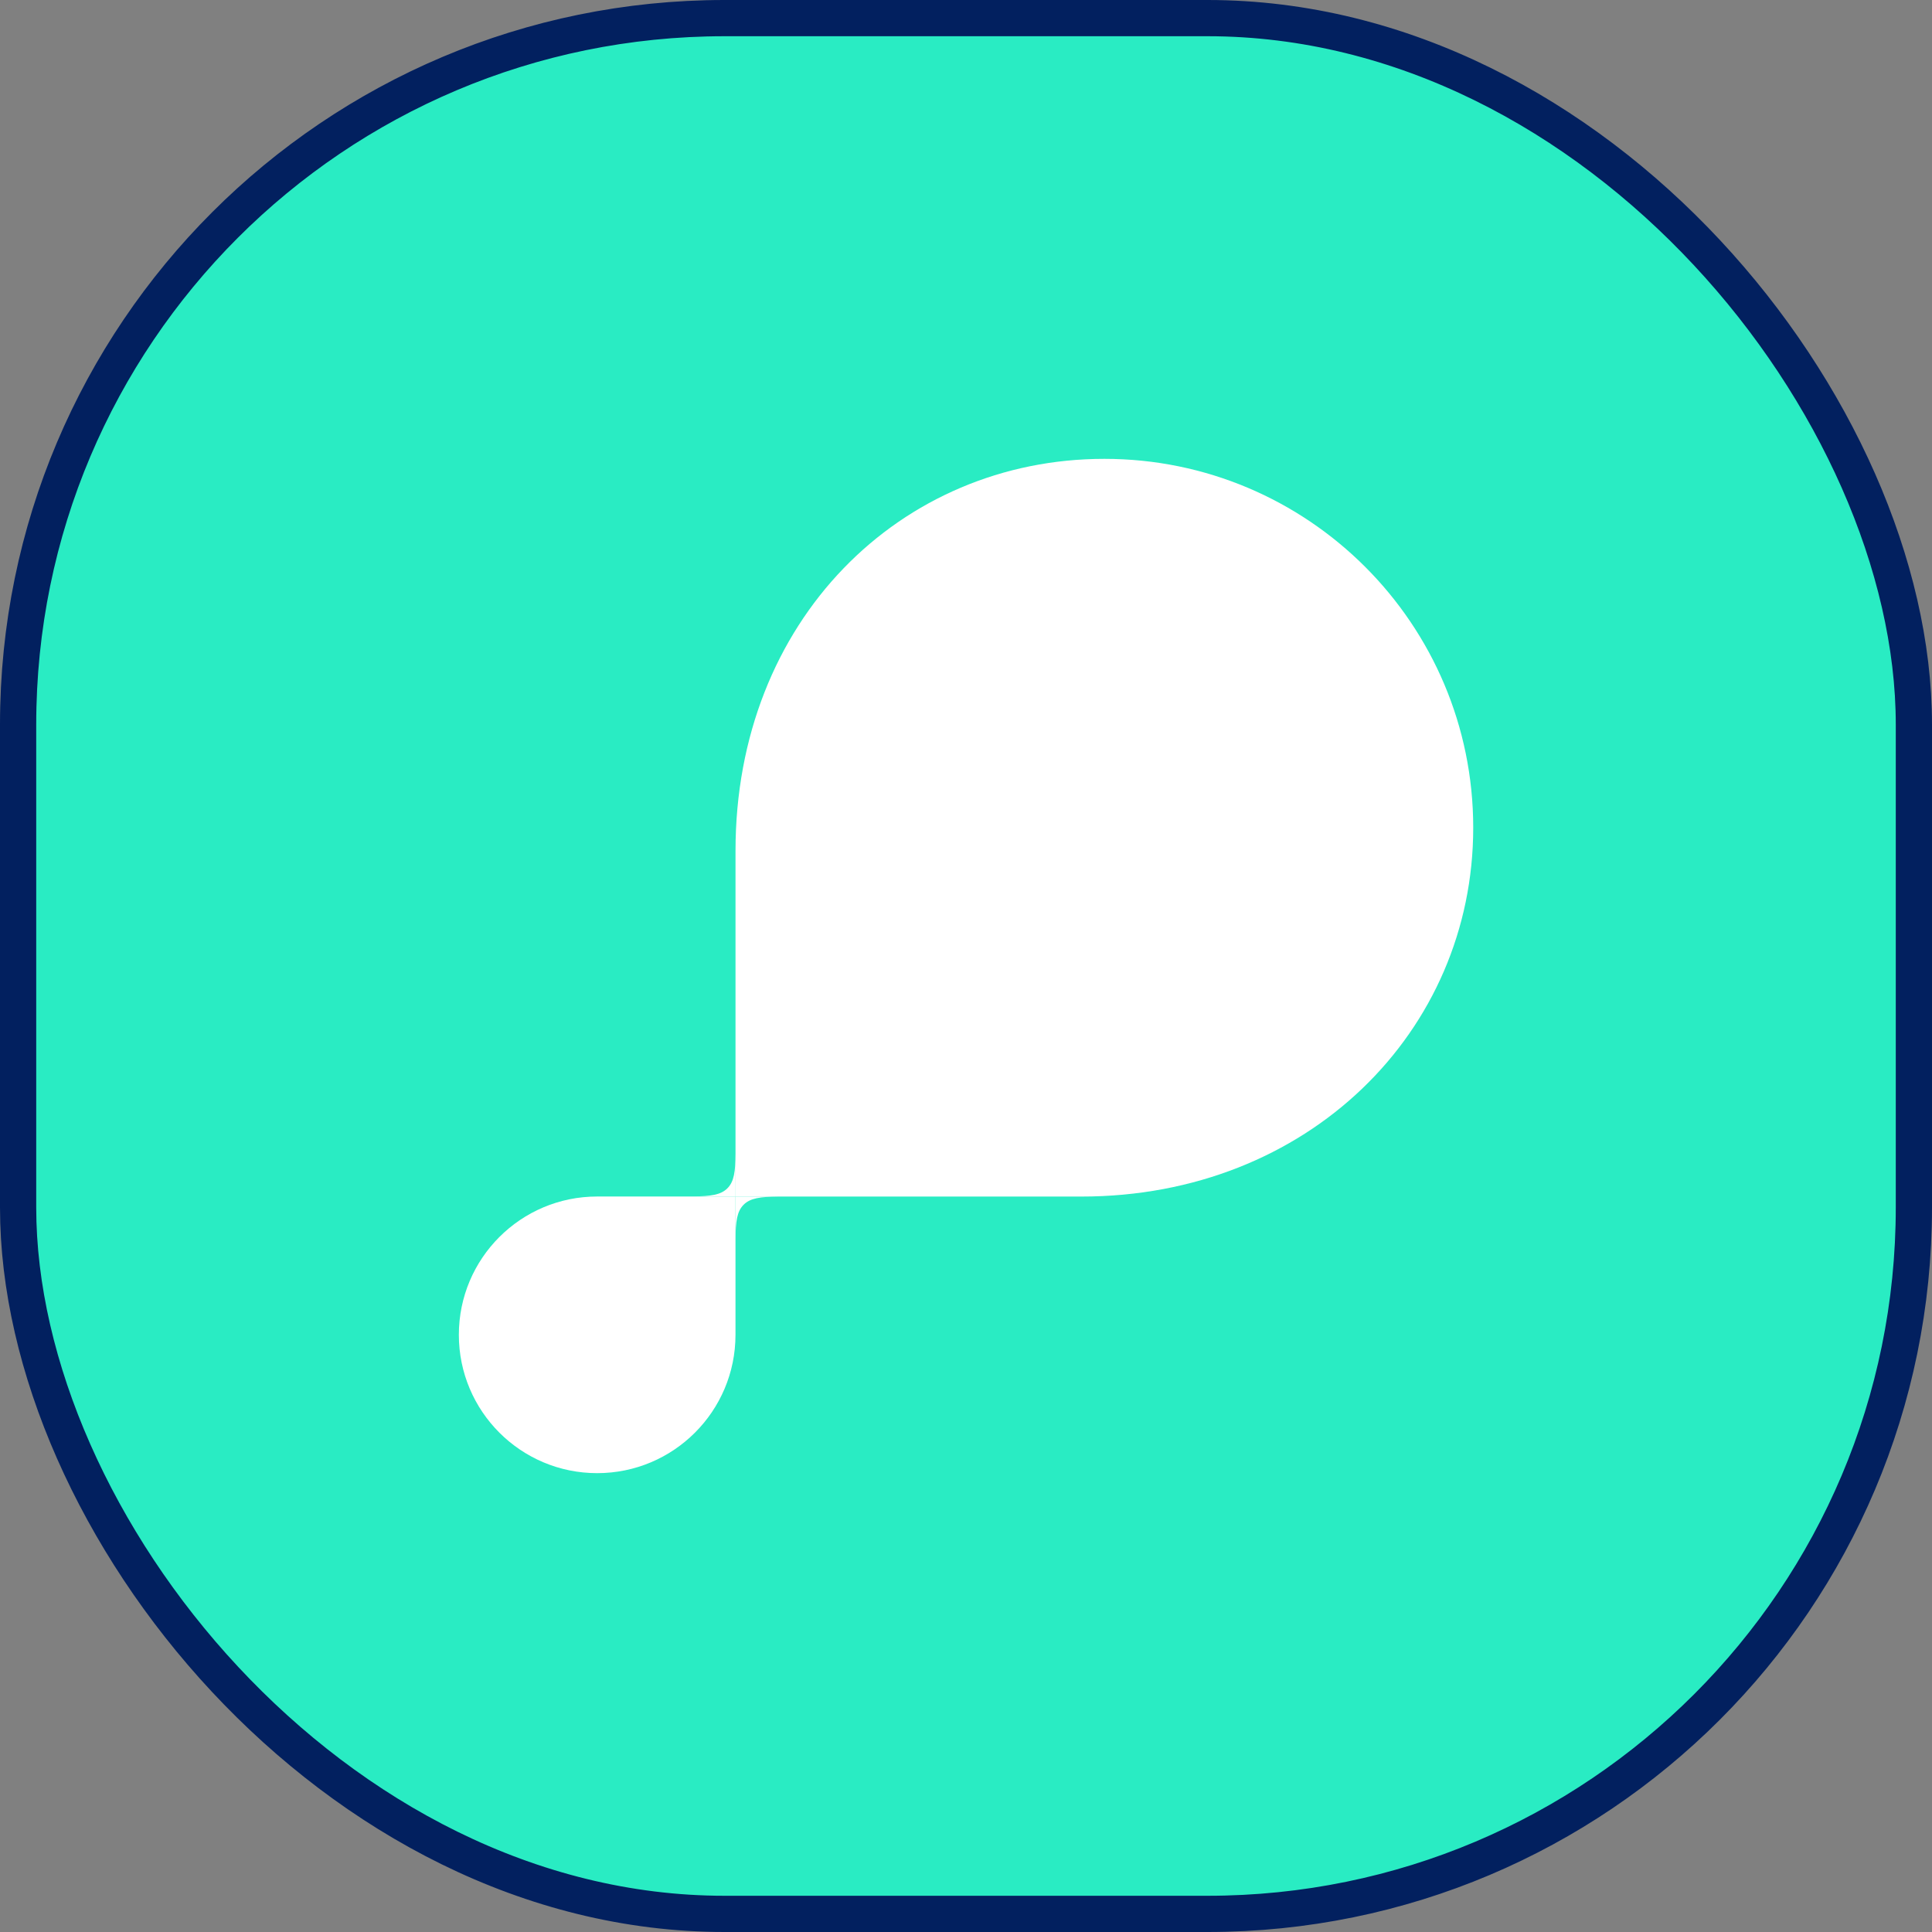
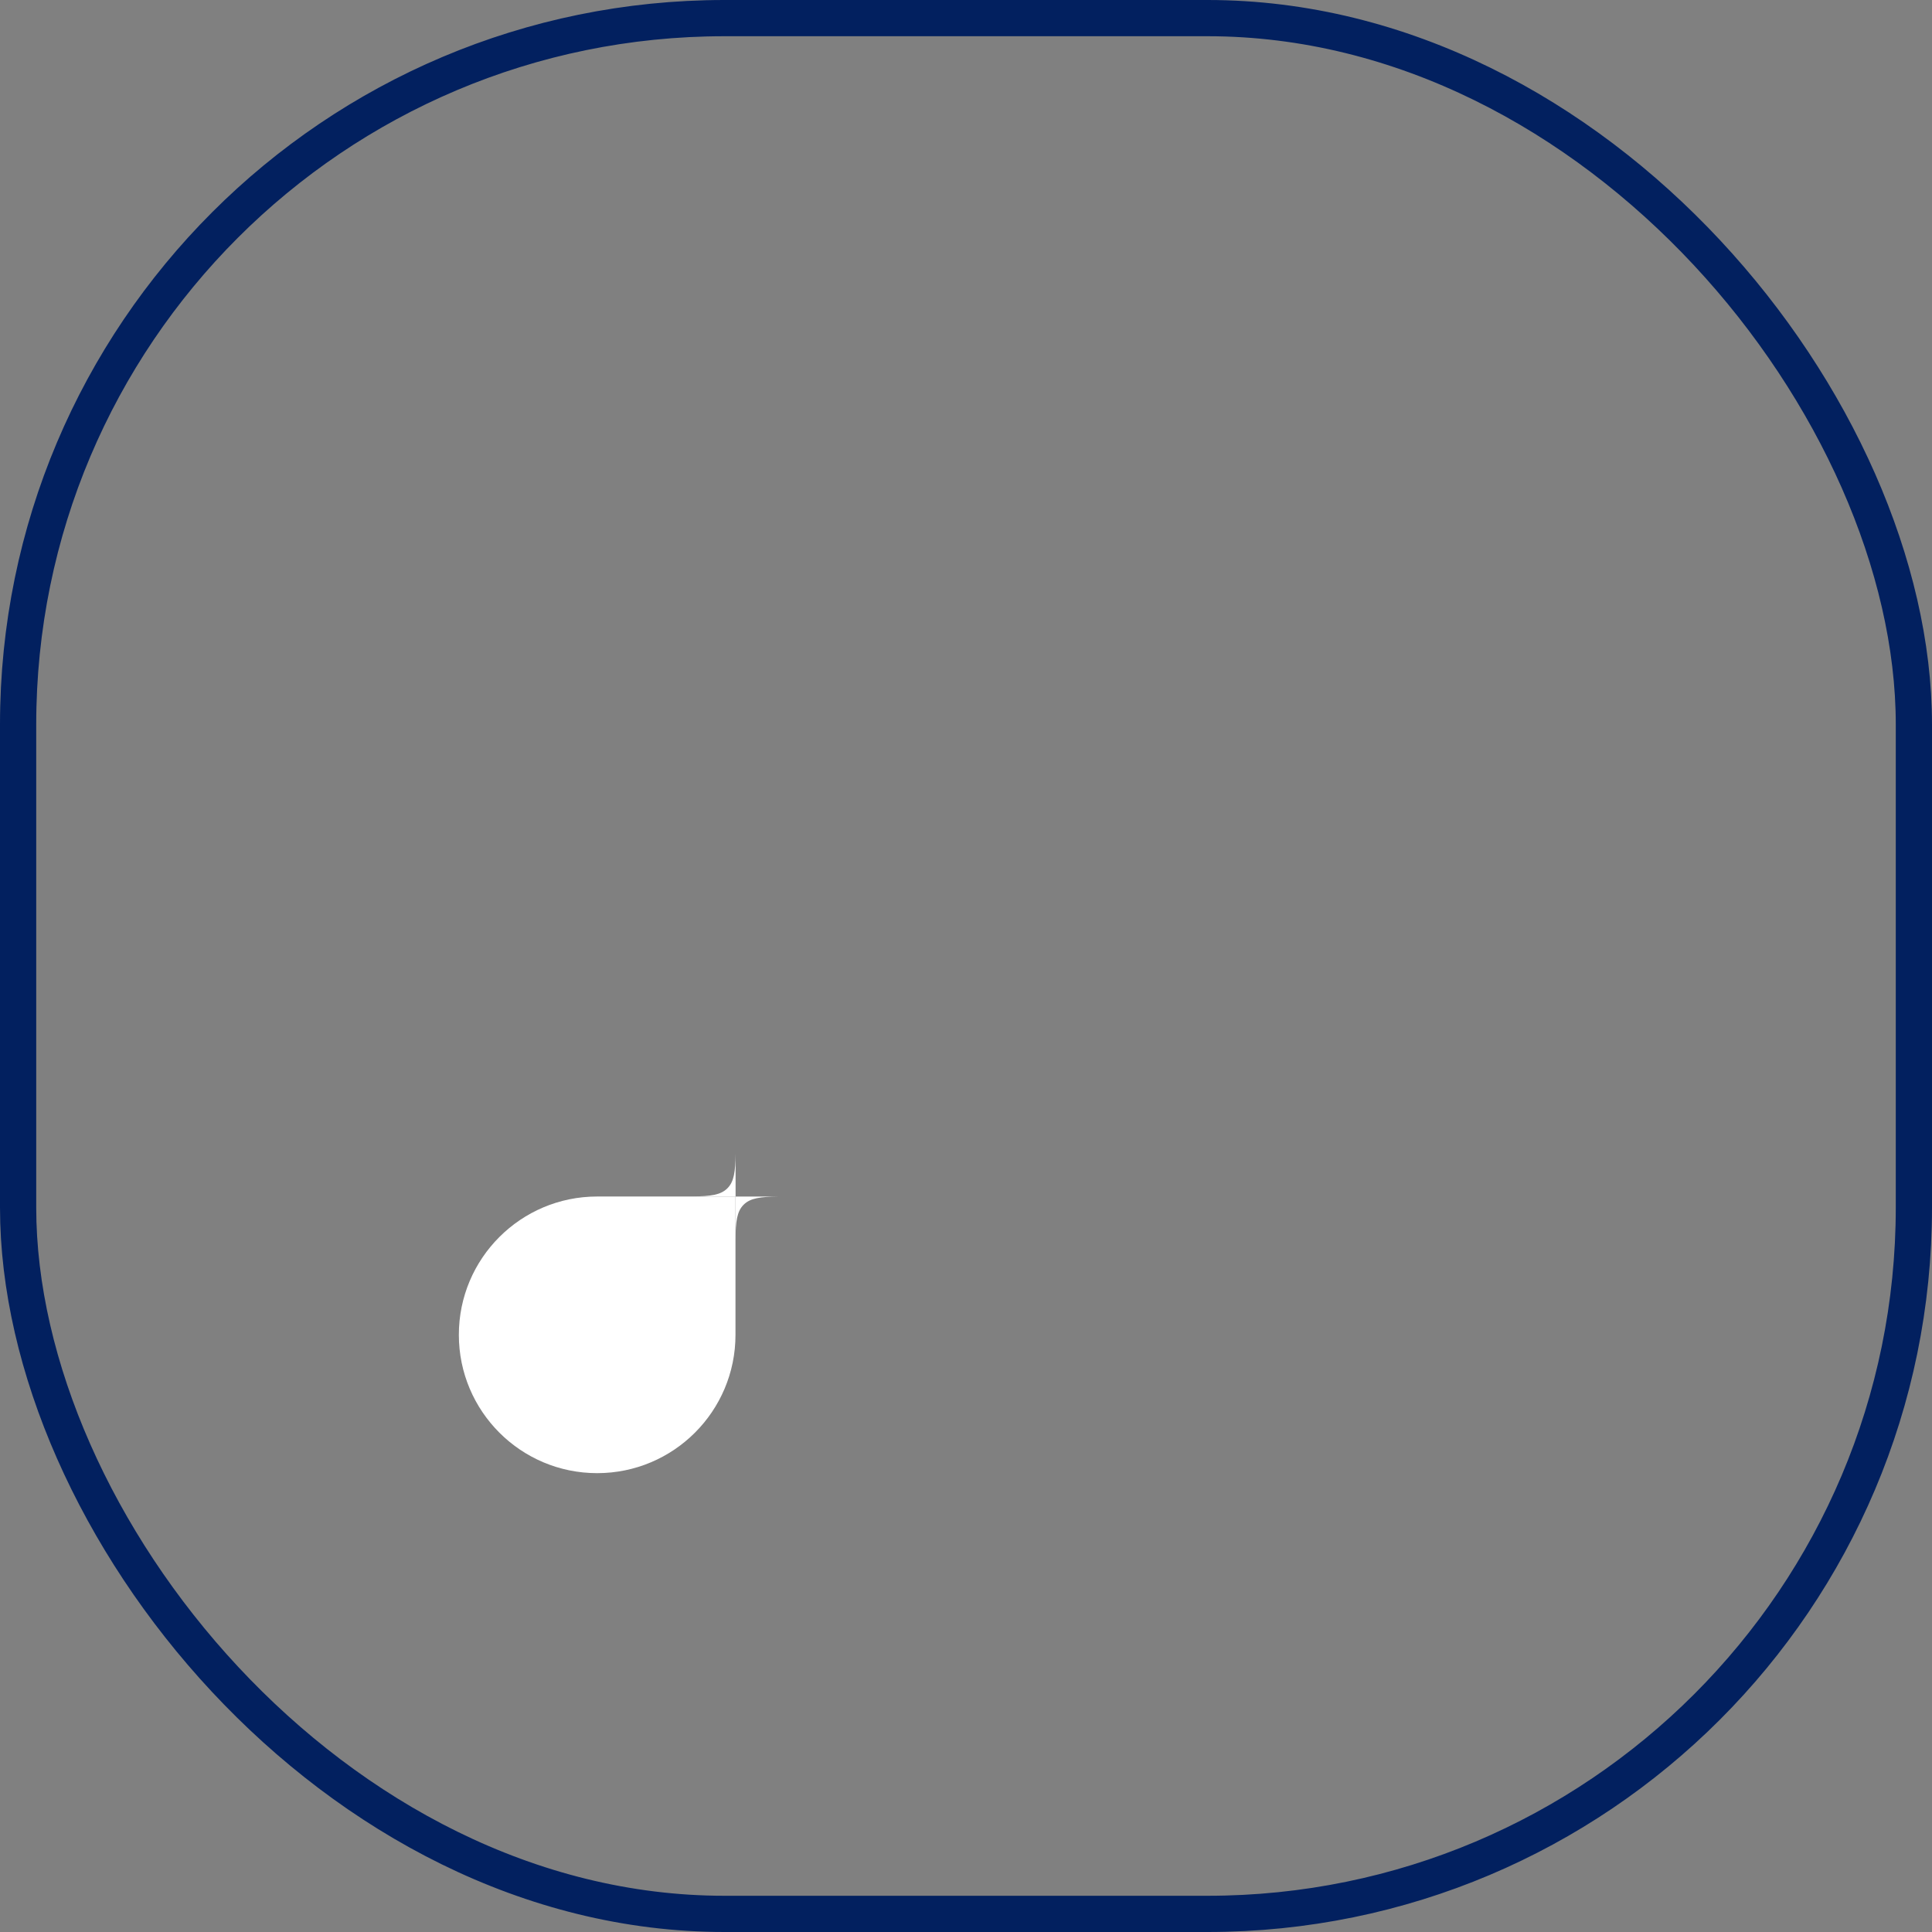
<svg xmlns="http://www.w3.org/2000/svg" width="80" height="80" viewBox="0 0 80 80" fill="none">
  <rect x="0" y="0" width="80" height="80" fill="#808080" stroke="none" />
-   <rect x="0.75" y="0.75" width="78.5" height="78.5" rx="29.25" fill="#29ECC3" />
  <rect x="0.75" y="0.75" width="78.5" height="78.5" rx="29.25" stroke="#02205F" stroke-width="1.5" />
-   <path d="M44.775 49.547C54.165 49.547 61.003 42.708 61.003 34.273C61.003 25.838 54.165 19 45.73 19C37.295 19 30.456 25.682 30.456 35.228V49.547H44.775Z" fill="white" />
  <path d="M30.455 49.545V55.272C30.455 58.435 27.891 61 24.727 61C21.564 61 19 58.435 19 55.272C19 52.109 21.564 49.545 24.727 49.545H30.455Z" fill="white" />
  <path fill-rule="evenodd" clip-rule="evenodd" d="M28.686 49.543H30.459V47.77C30.45 48.51 30.398 48.927 30.12 49.205C29.842 49.483 29.426 49.534 28.686 49.543Z" fill="white" />
  <path fill-rule="evenodd" clip-rule="evenodd" d="M32.227 49.547H30.454V51.32C30.463 50.58 30.514 50.163 30.792 49.885C31.07 49.607 31.487 49.556 32.227 49.547Z" fill="white" />
</svg>